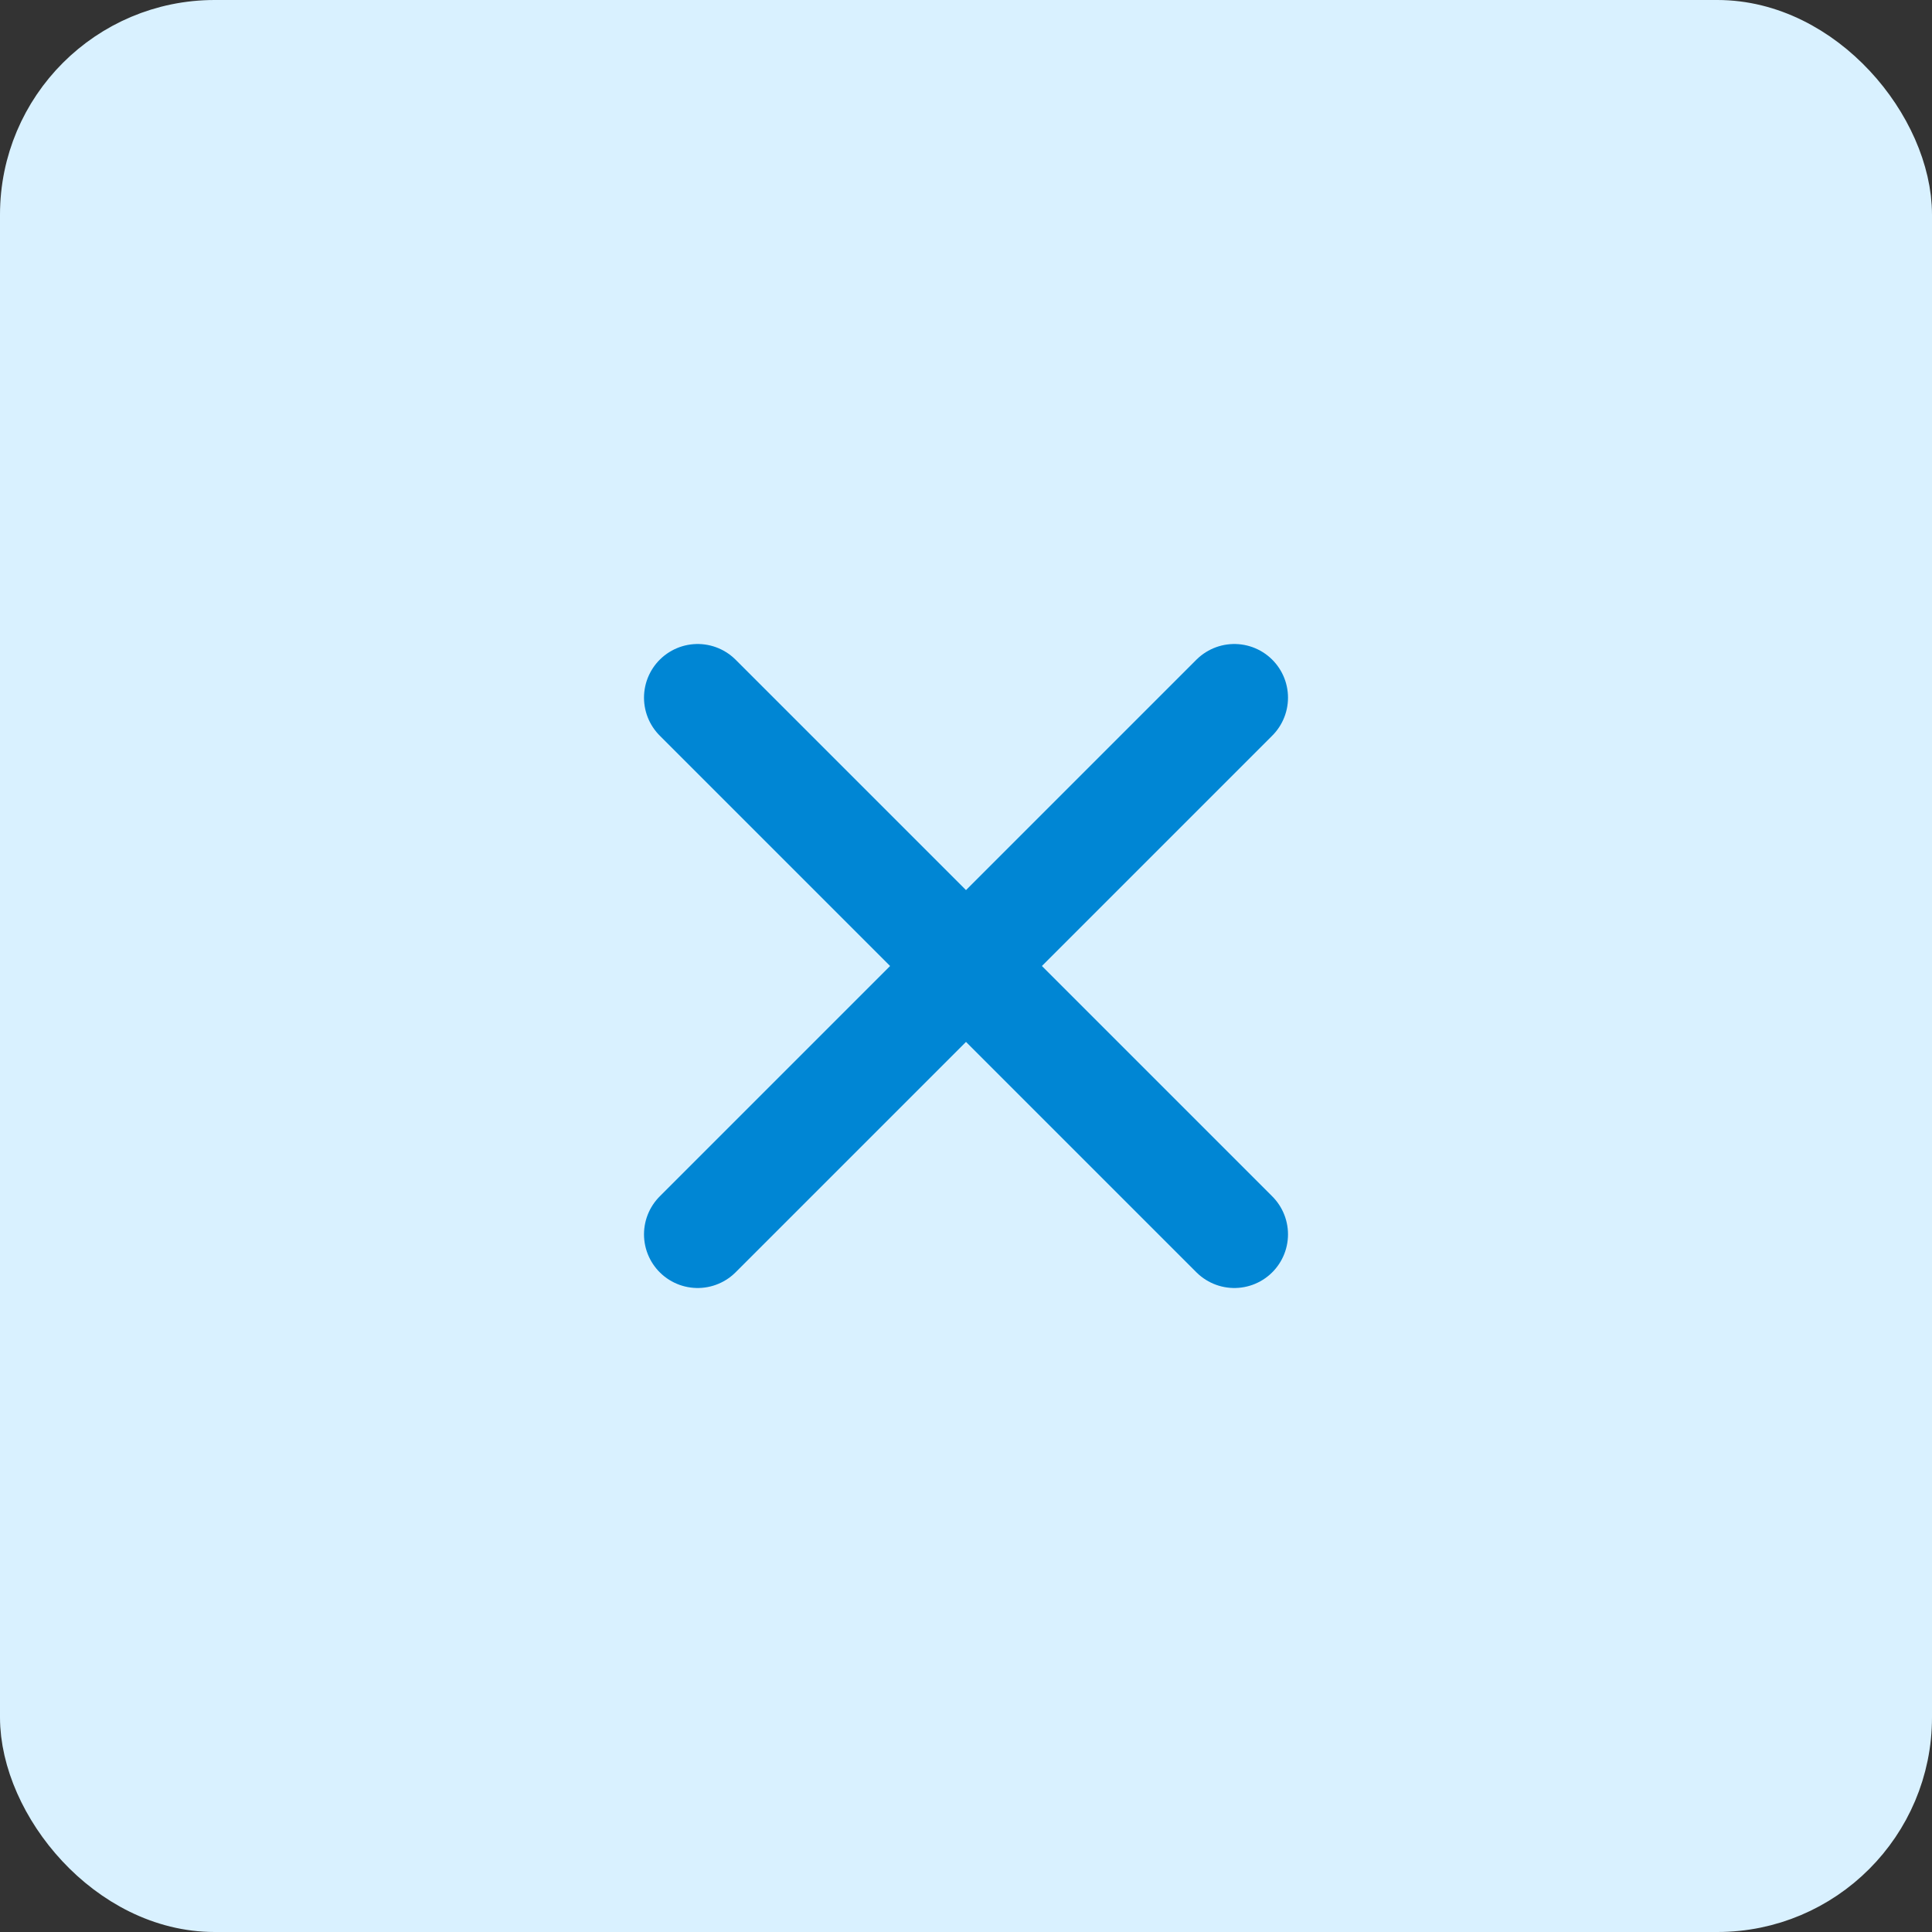
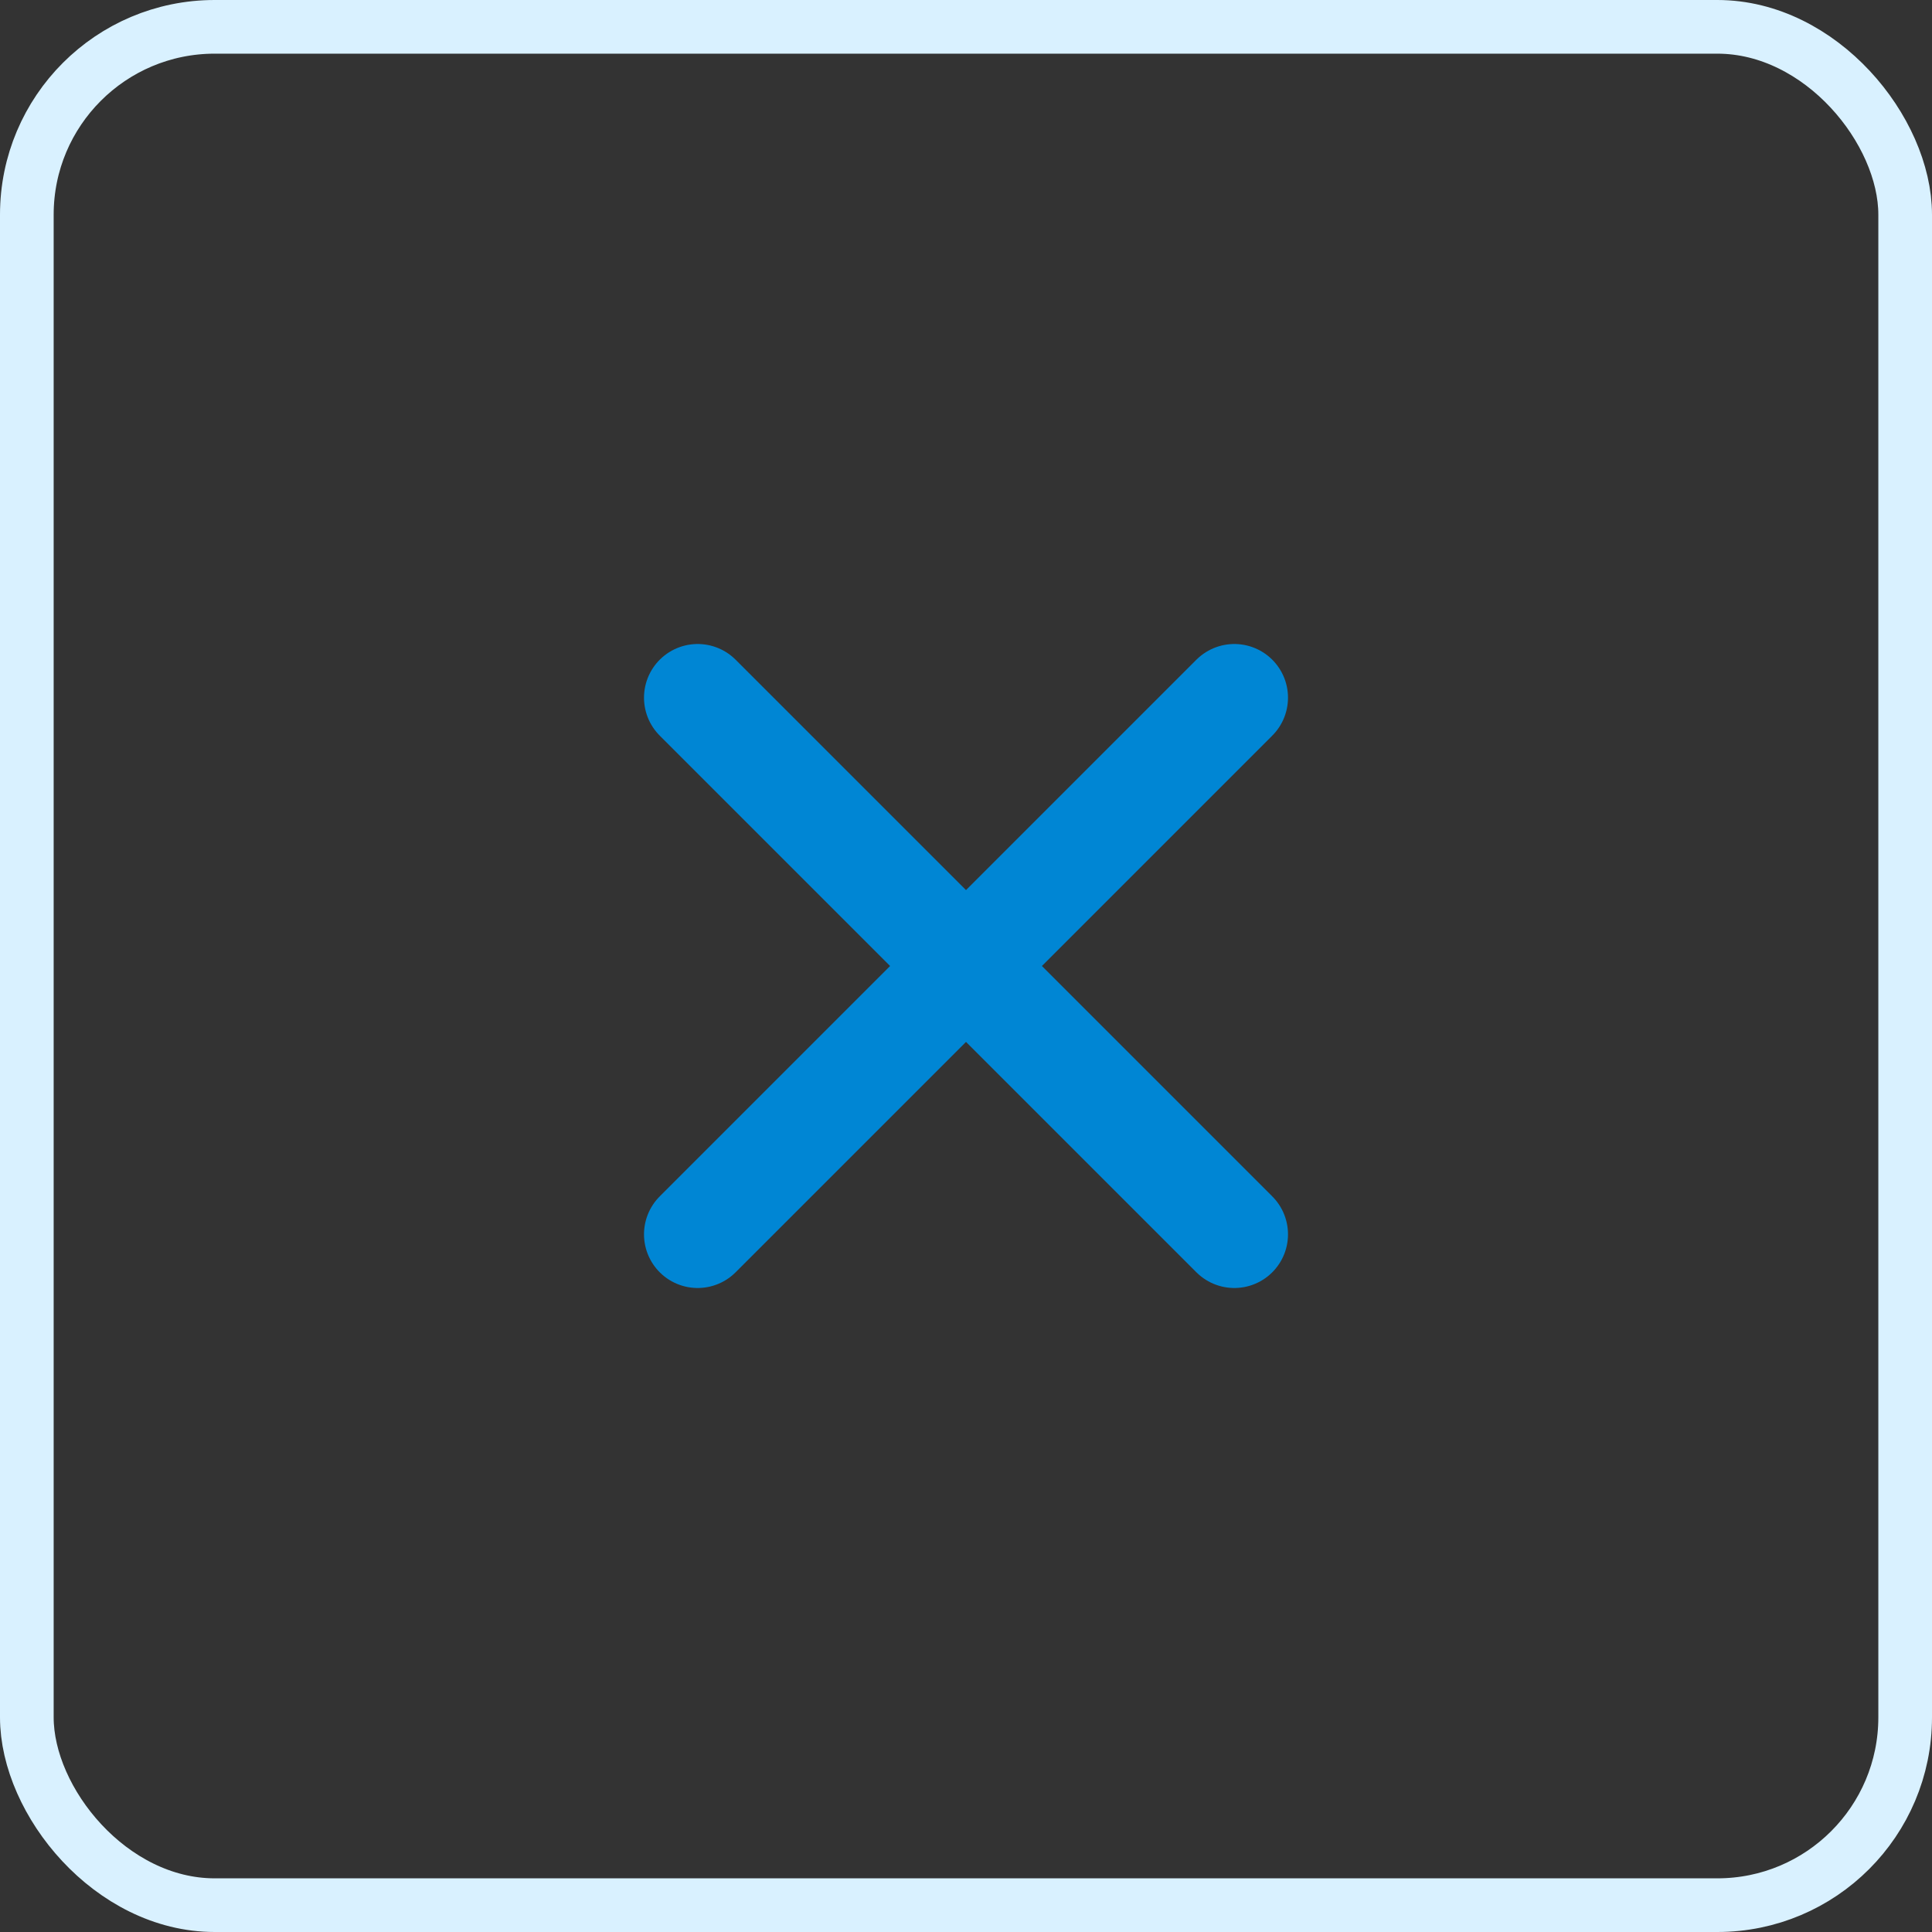
<svg xmlns="http://www.w3.org/2000/svg" width="36" height="36" viewBox="0 0 36 36" fill="none">
  <rect x="0" y="0" width="36" height="36" fill="#333333" stroke="none" />
-   <rect x="0.5" y="0.5" width="35" height="35" rx="3.5" fill="#D9F1FF" />
  <rect x="0.5" y="0.5" width="35" height="35" rx="3.5" stroke="#D9F1FF" />
  <path d="M23 13L13 23M13 13L23 23" stroke="#0086D4" stroke-width="2" stroke-linecap="round" stroke-linejoin="round" />
</svg>